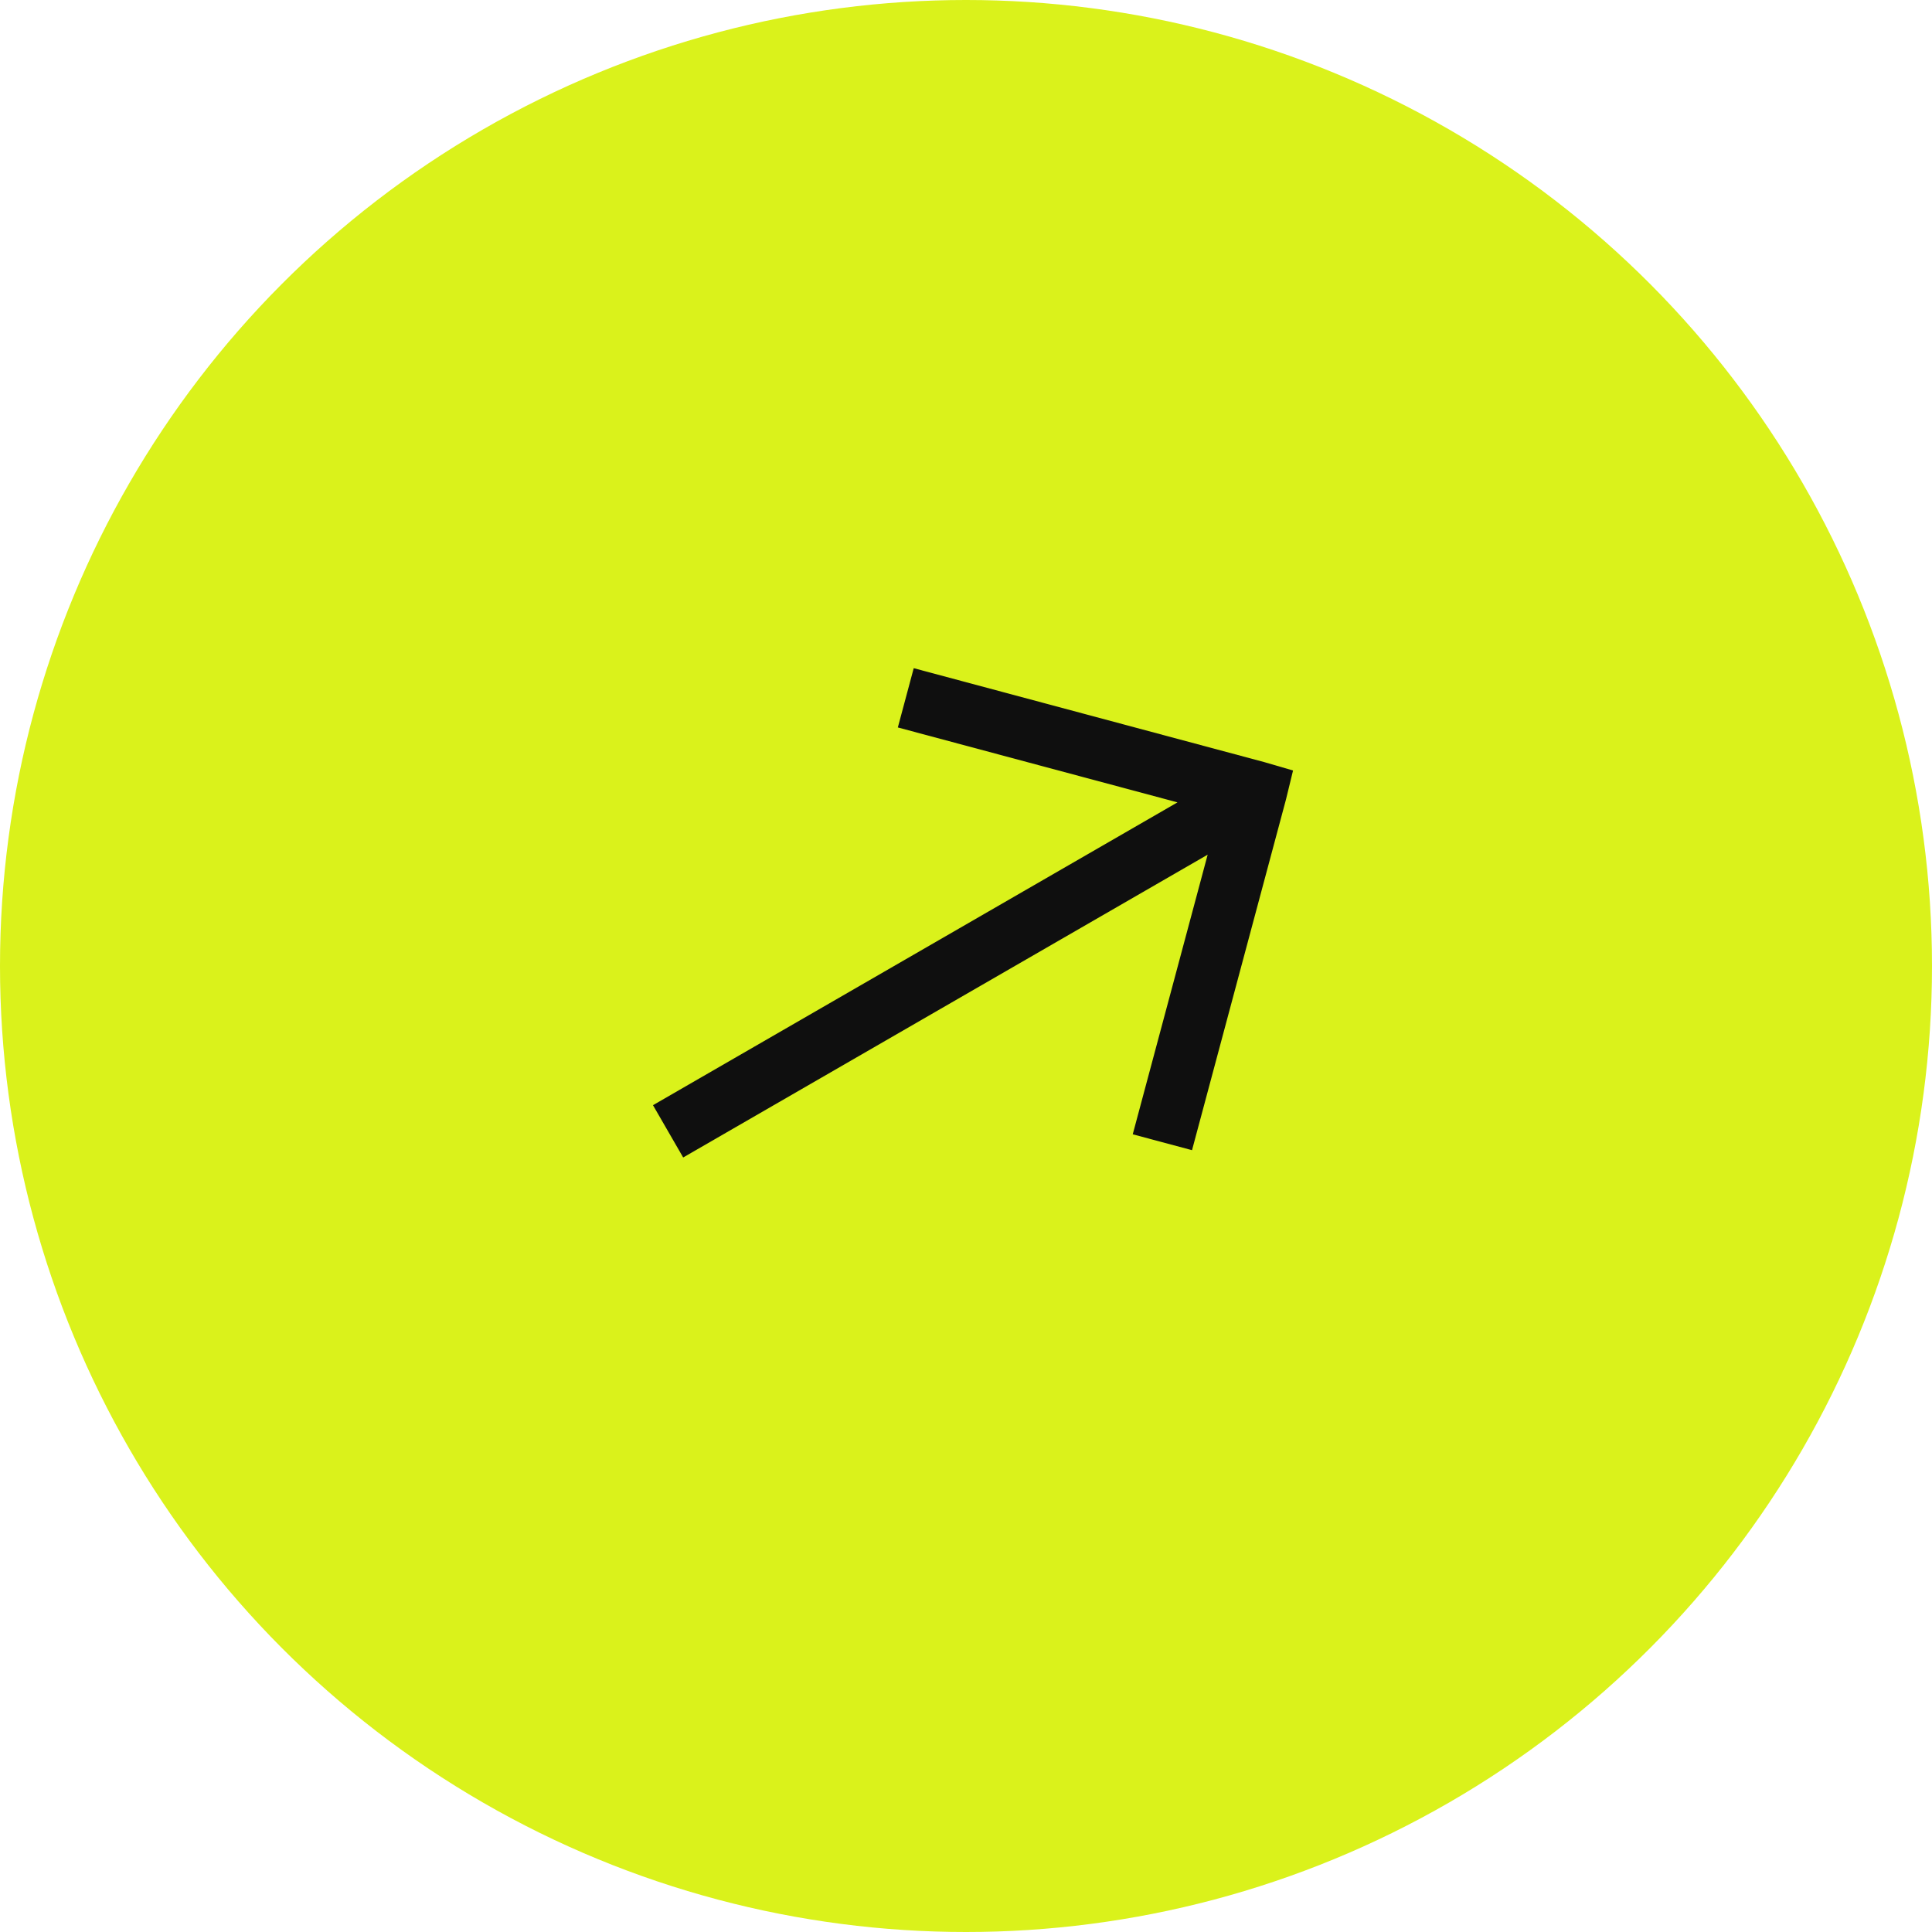
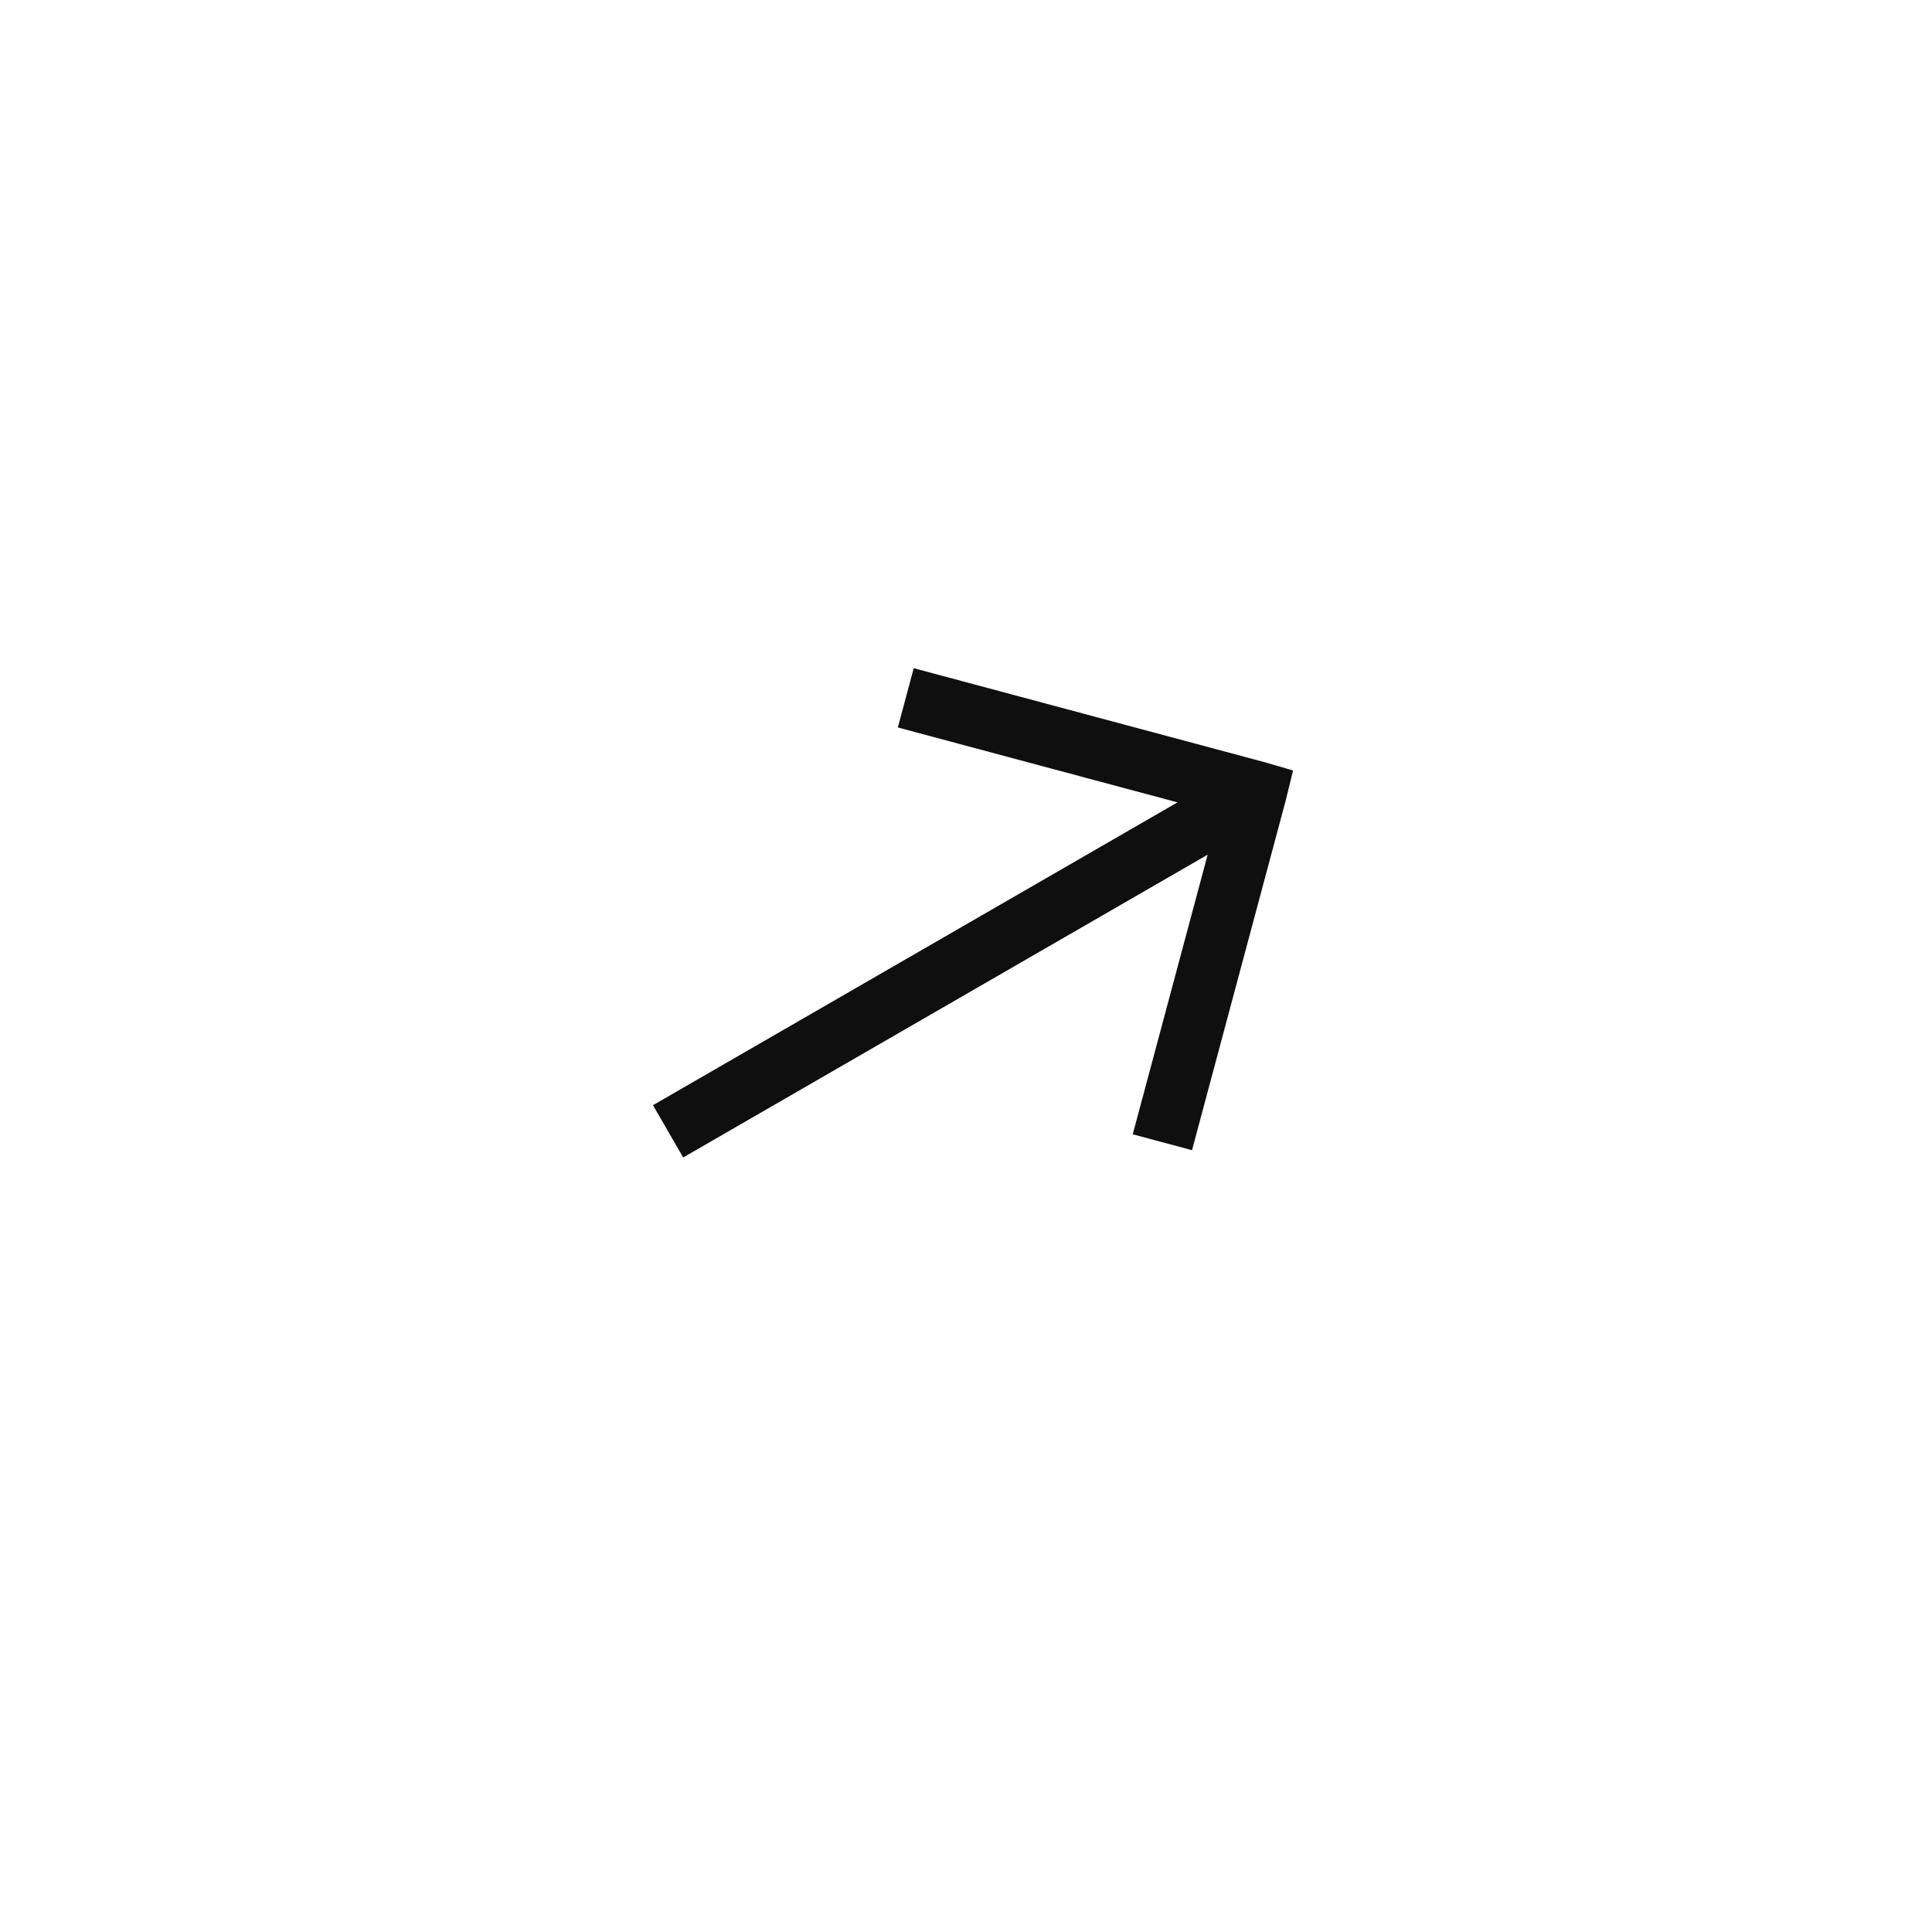
<svg xmlns="http://www.w3.org/2000/svg" width="72" height="72" viewBox="0 0 72 72" fill="none">
-   <circle cx="36" cy="36" r="36" fill="#DAF21B" />
-   <path d="M25.46 43.136L45.006 31.851L42.214 42.272L44.423 42.864L47.923 29.801L48.188 28.714L47.114 28.401L34.052 24.901L33.46 27.11L43.881 29.902L24.335 41.187L25.46 43.136Z" fill="#0F0F0F" />
+   <path d="M25.46 43.136L45.006 31.851L42.214 42.272L44.423 42.864L47.923 29.801L48.188 28.714L47.114 28.401L34.052 24.901L33.46 27.11L43.881 29.902L24.335 41.187Z" fill="#0F0F0F" />
</svg>